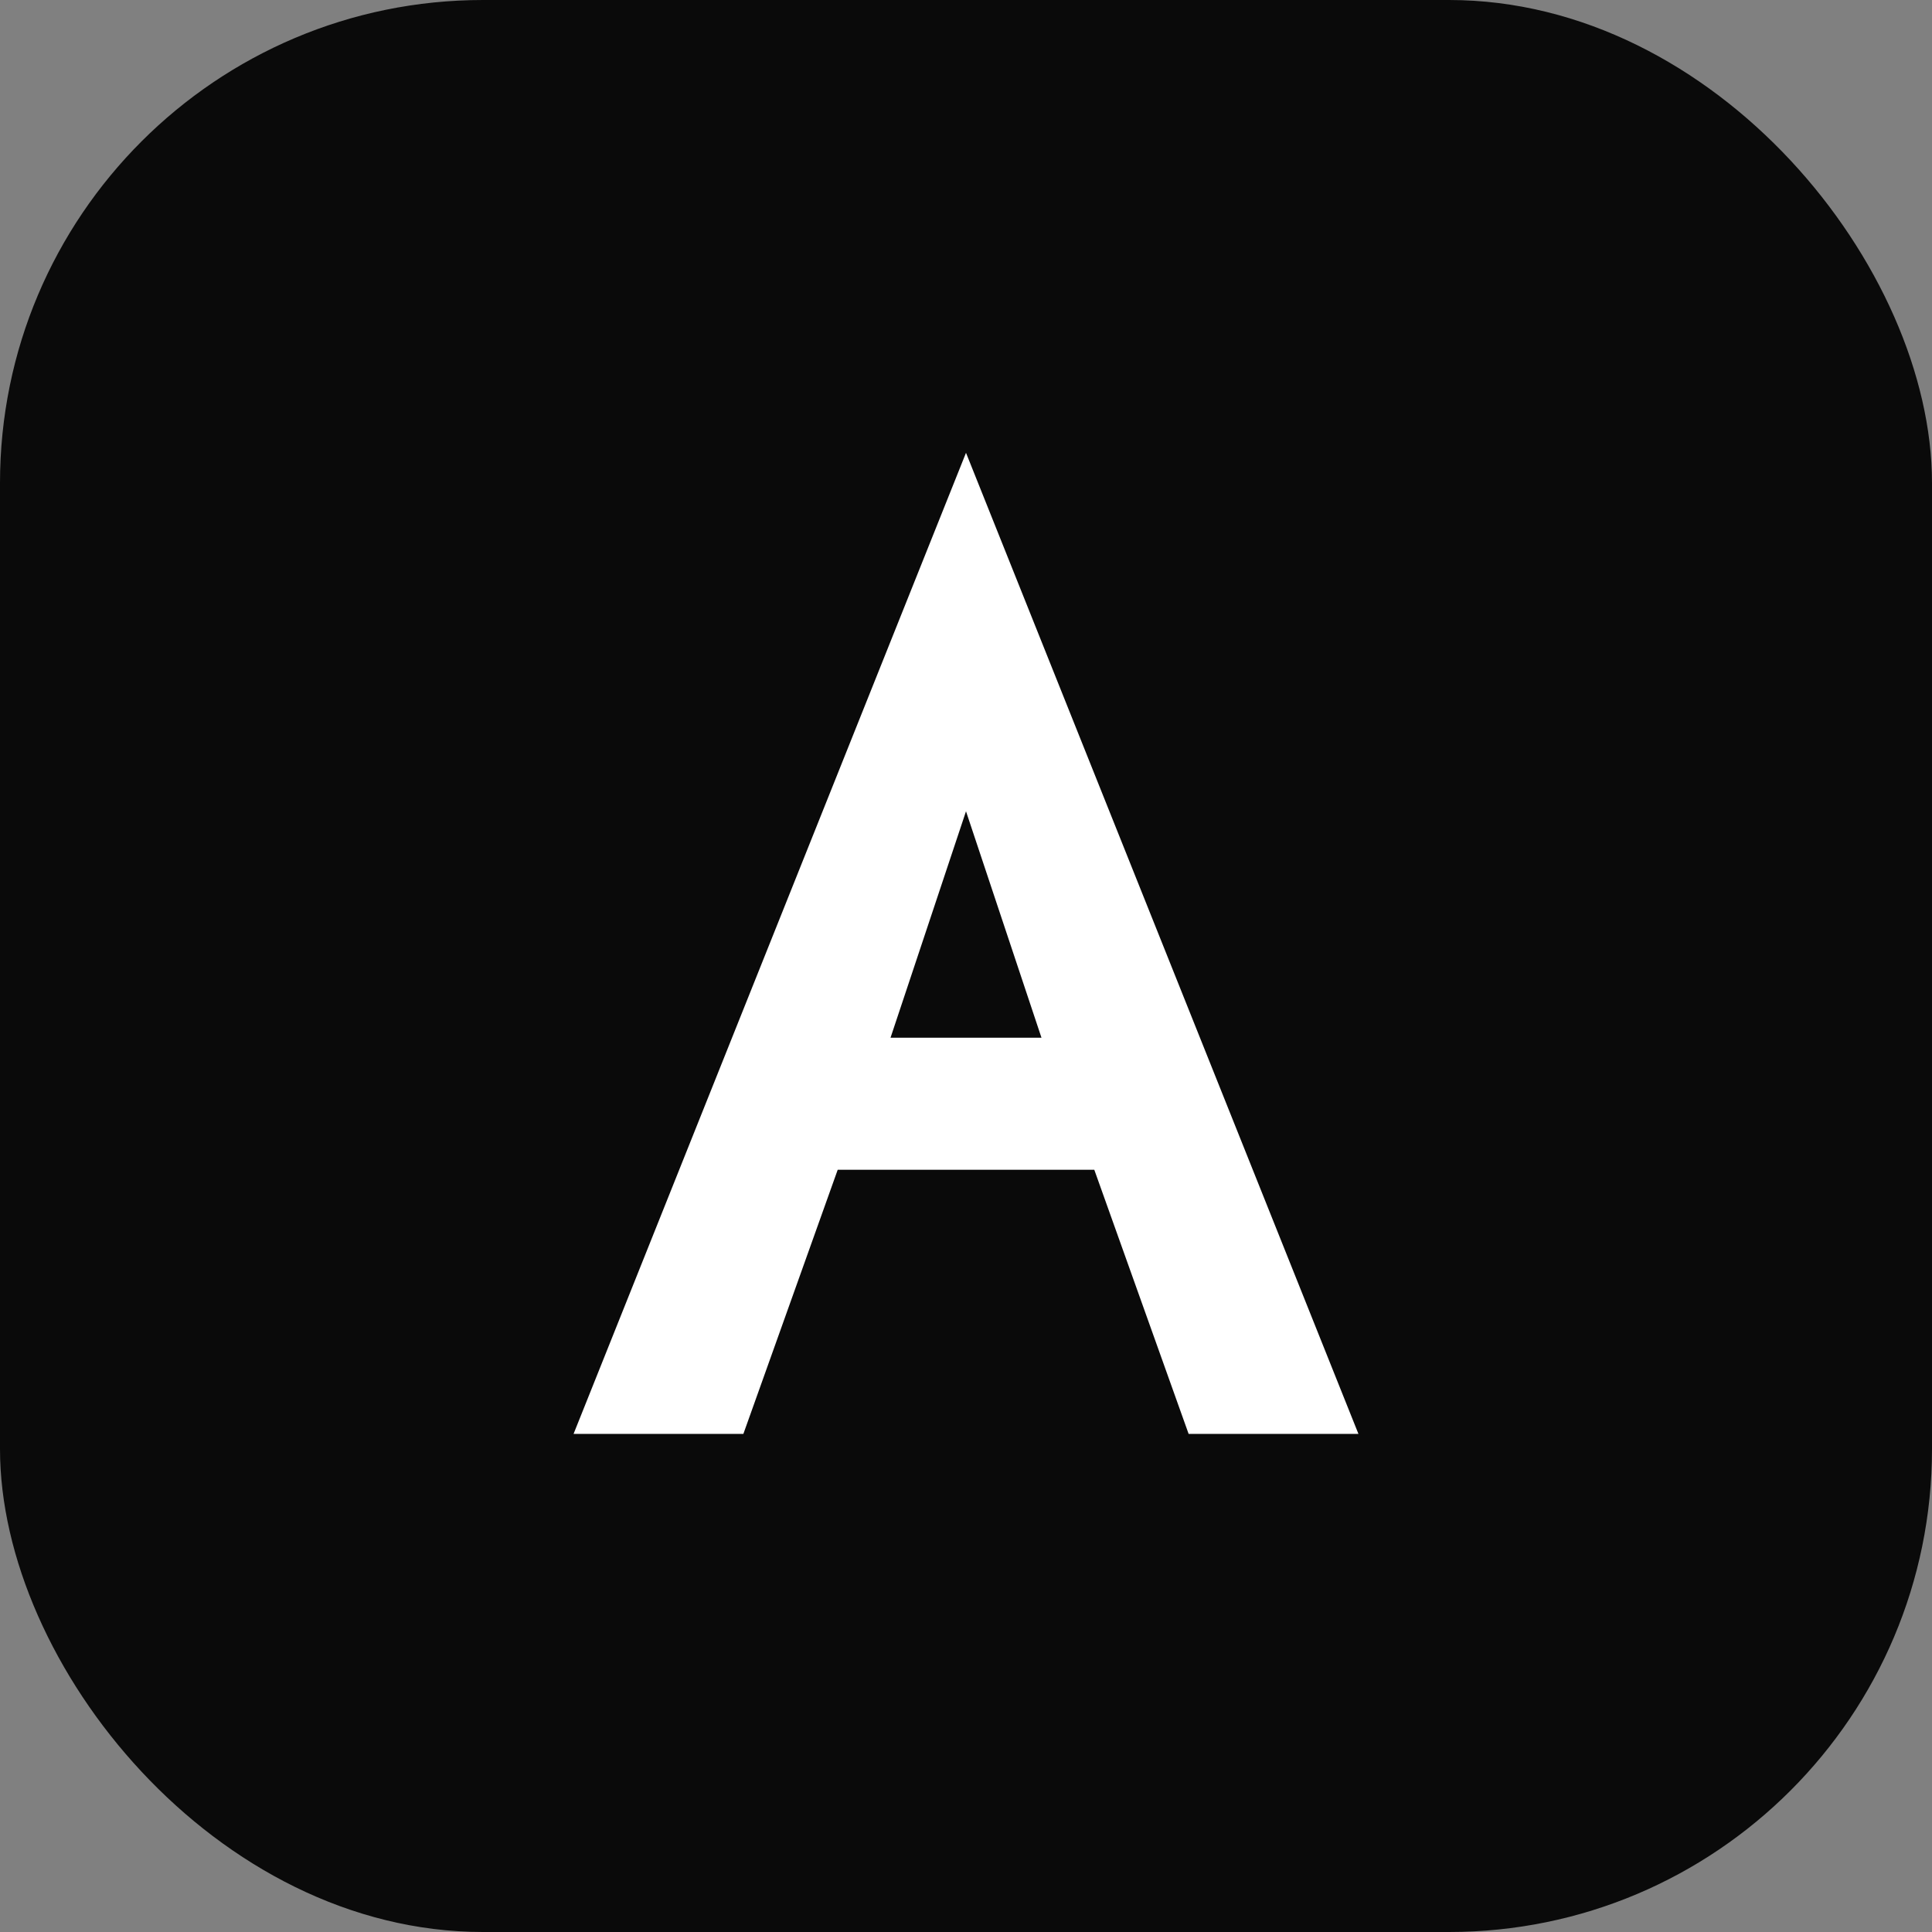
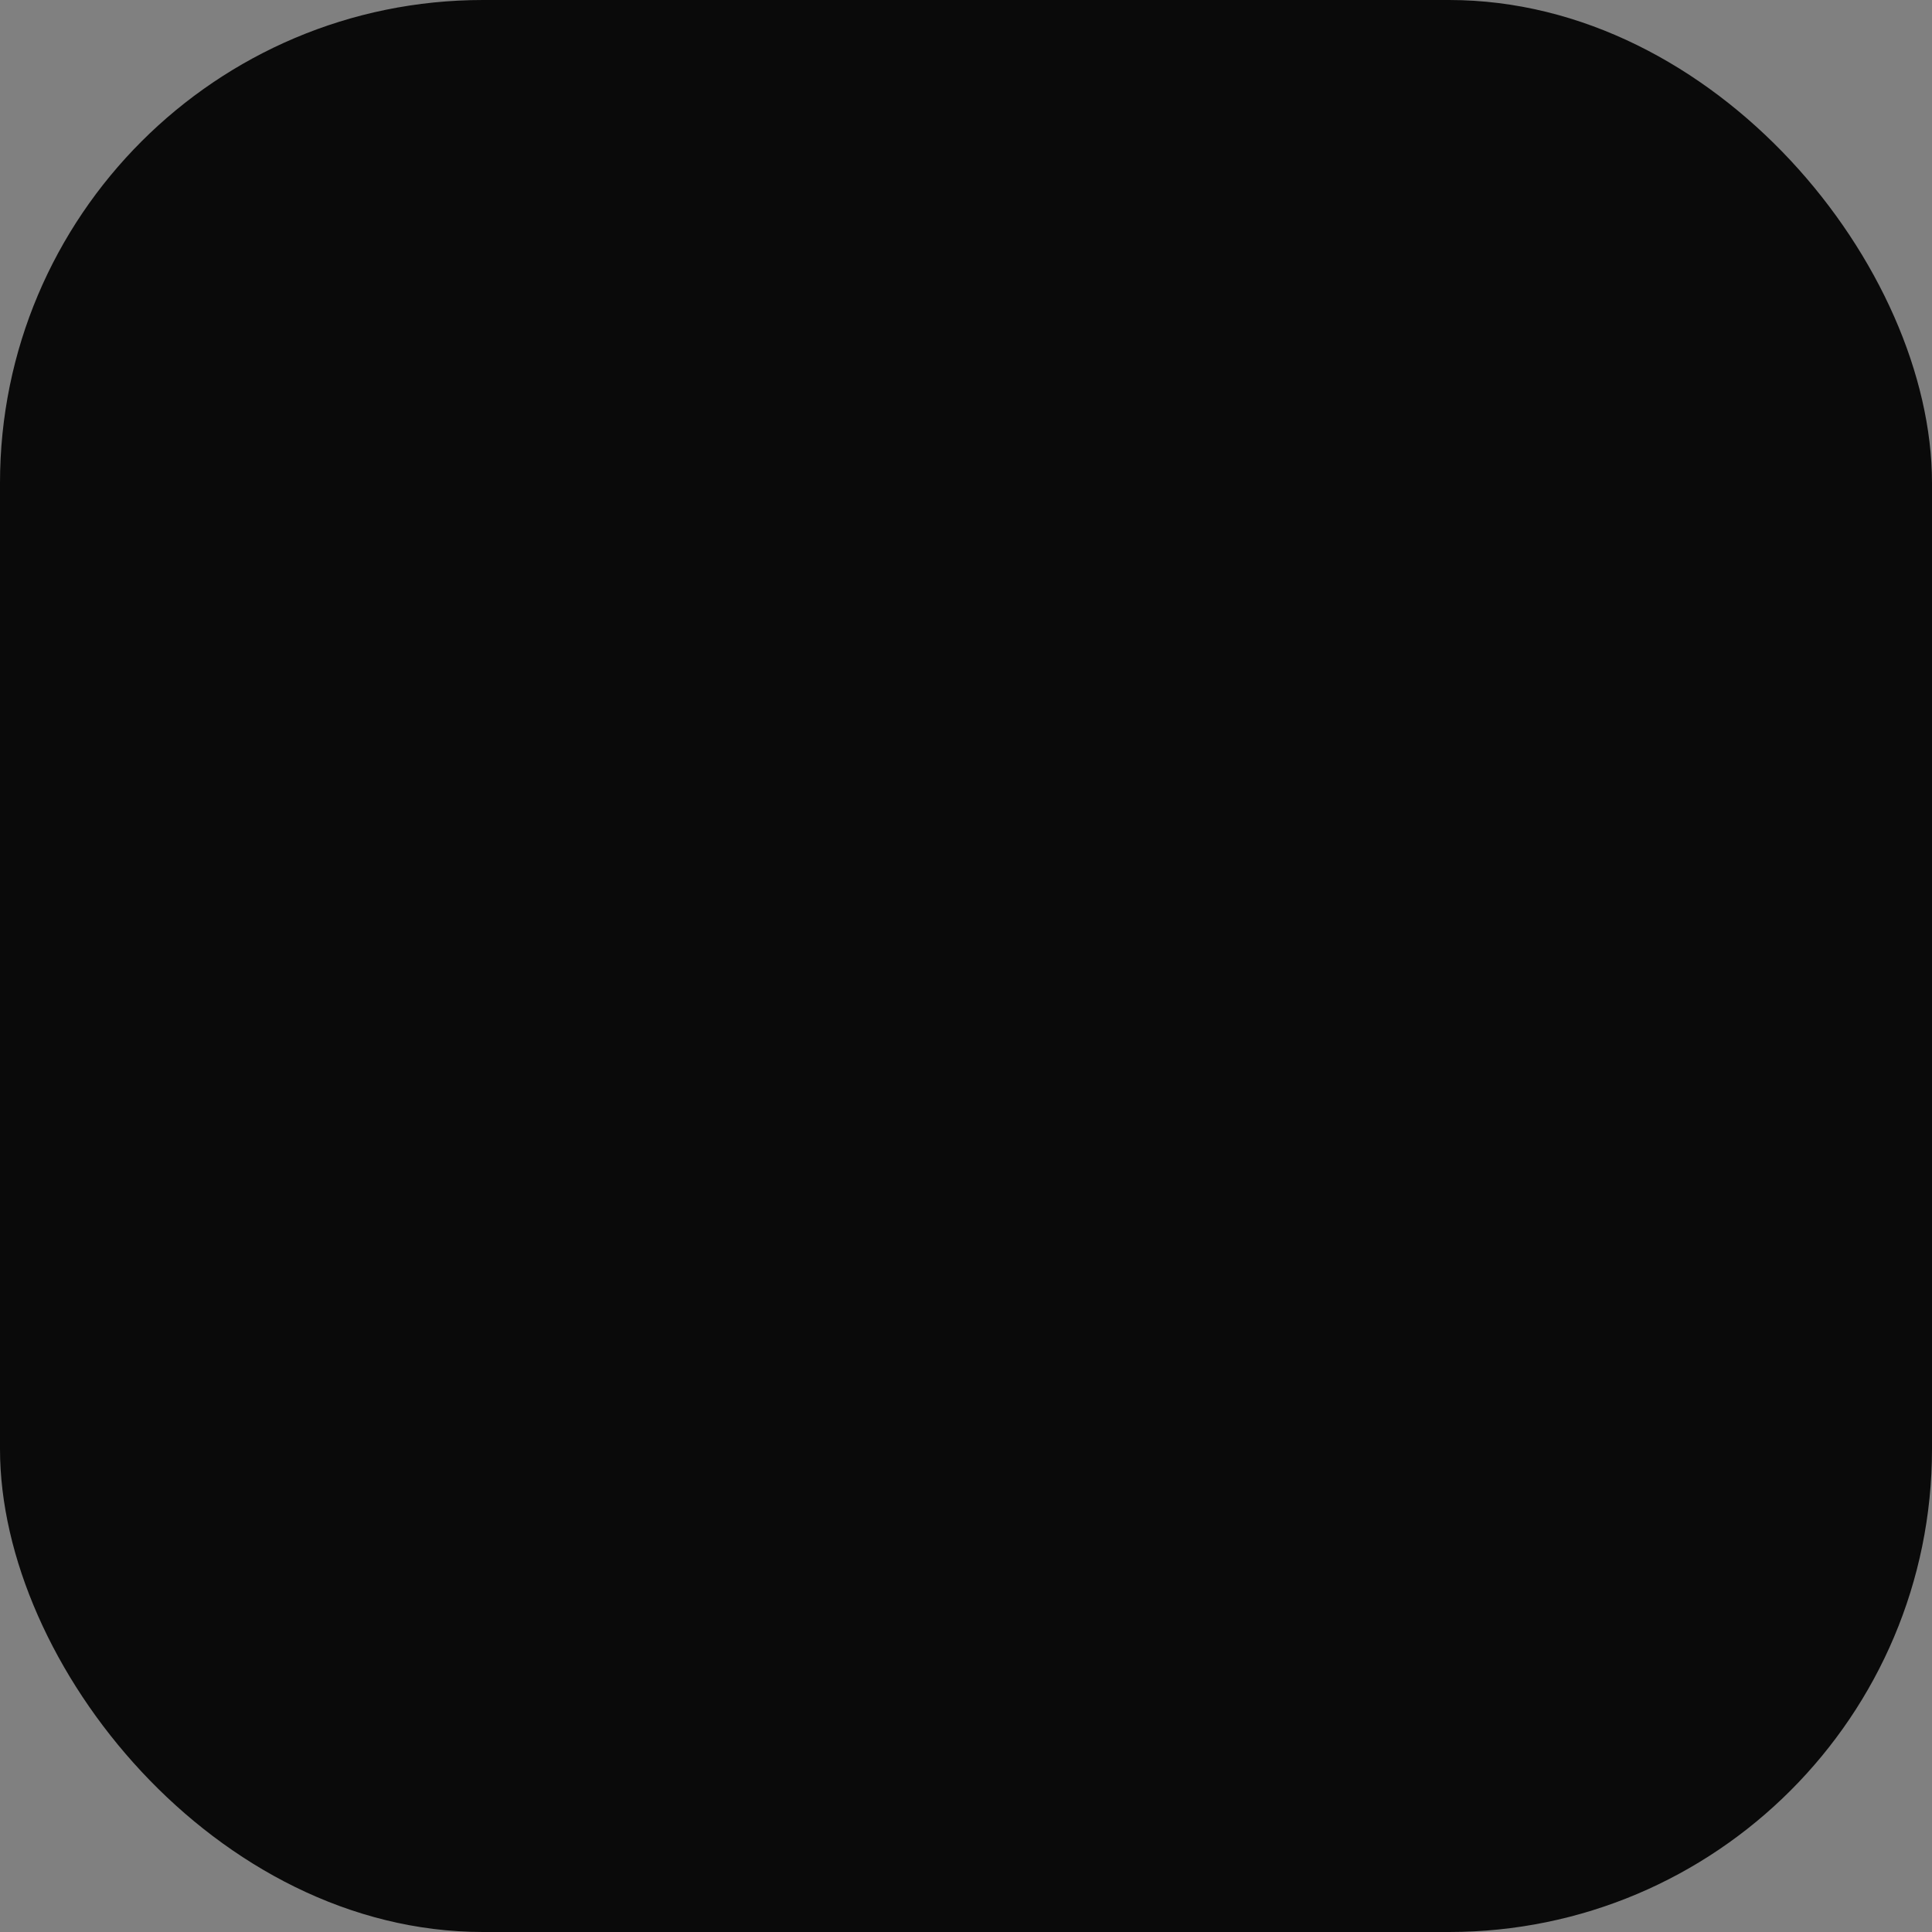
<svg xmlns="http://www.w3.org/2000/svg" width="512" height="512" viewBox="0 0 512 512" fill="none">
  <rect x="0" y="0" width="512" height="512" fill="#808080" stroke="none" />
  <rect width="512" height="512" rx="128" fill="#0A0A0A" />
-   <path d="M256 120L360 380H315L290 310H222L197 380H152L256 120ZM256 215L236 275H276L256 215Z" fill="white" />
</svg>